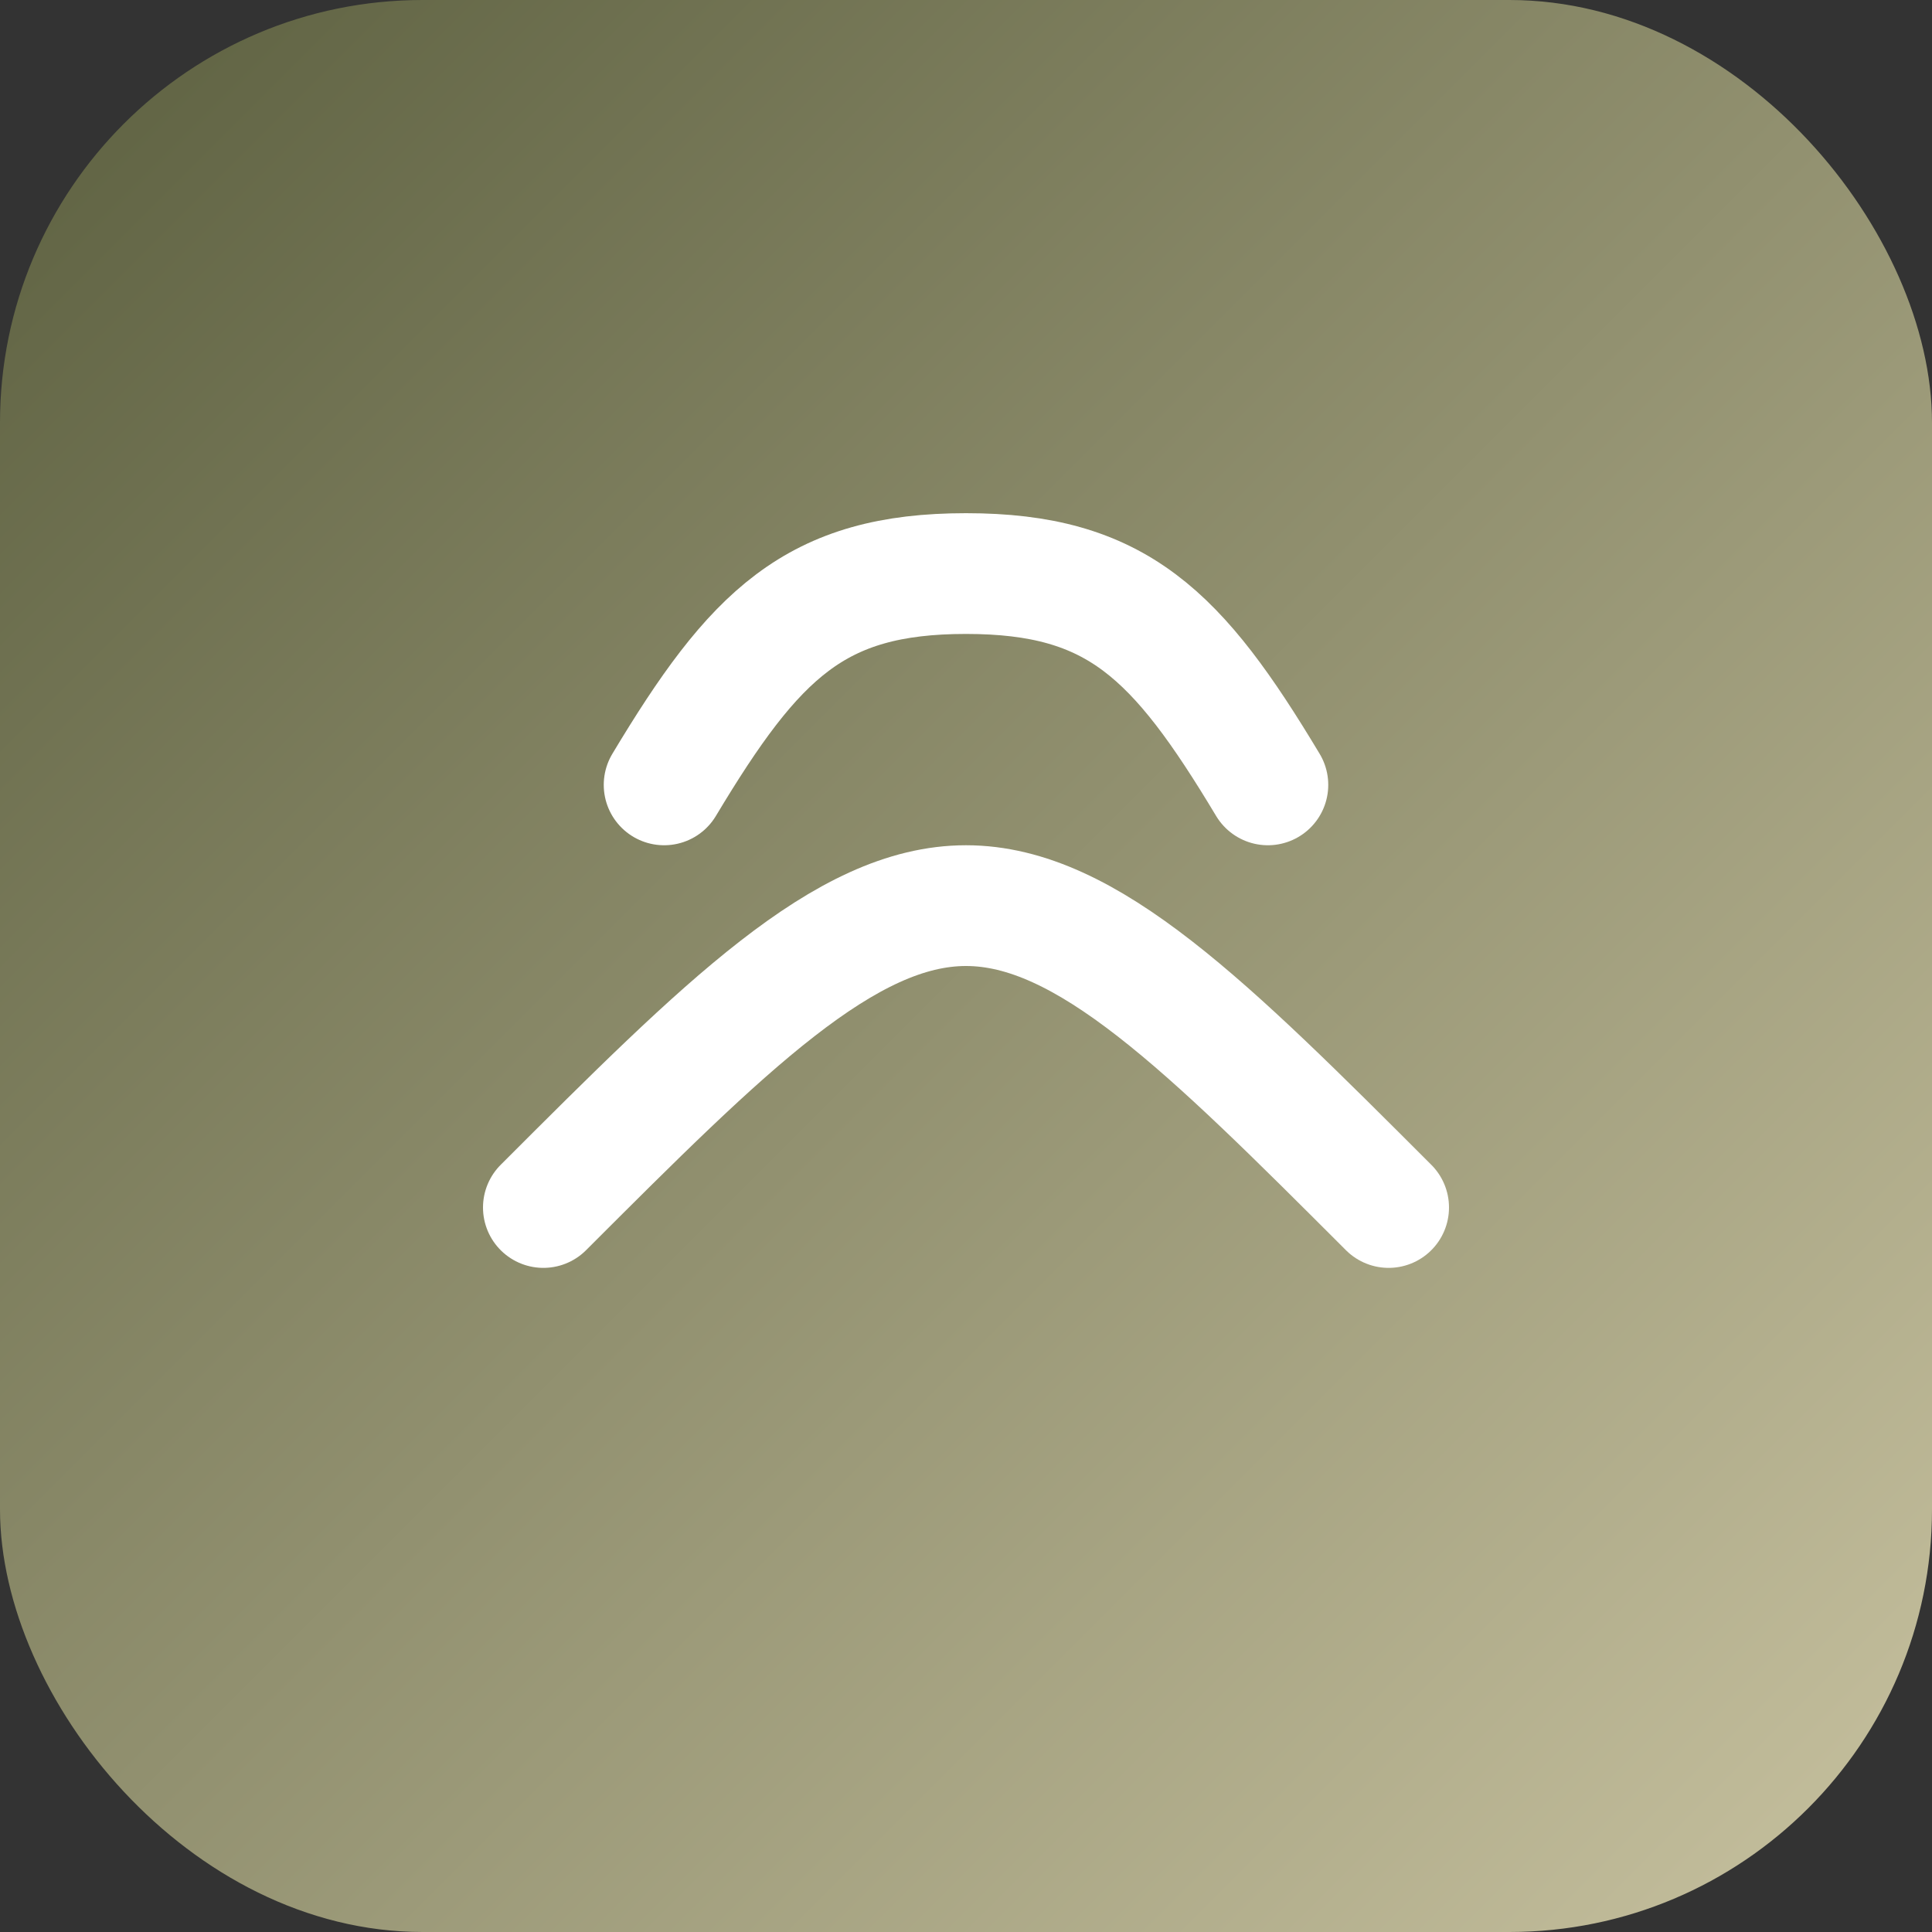
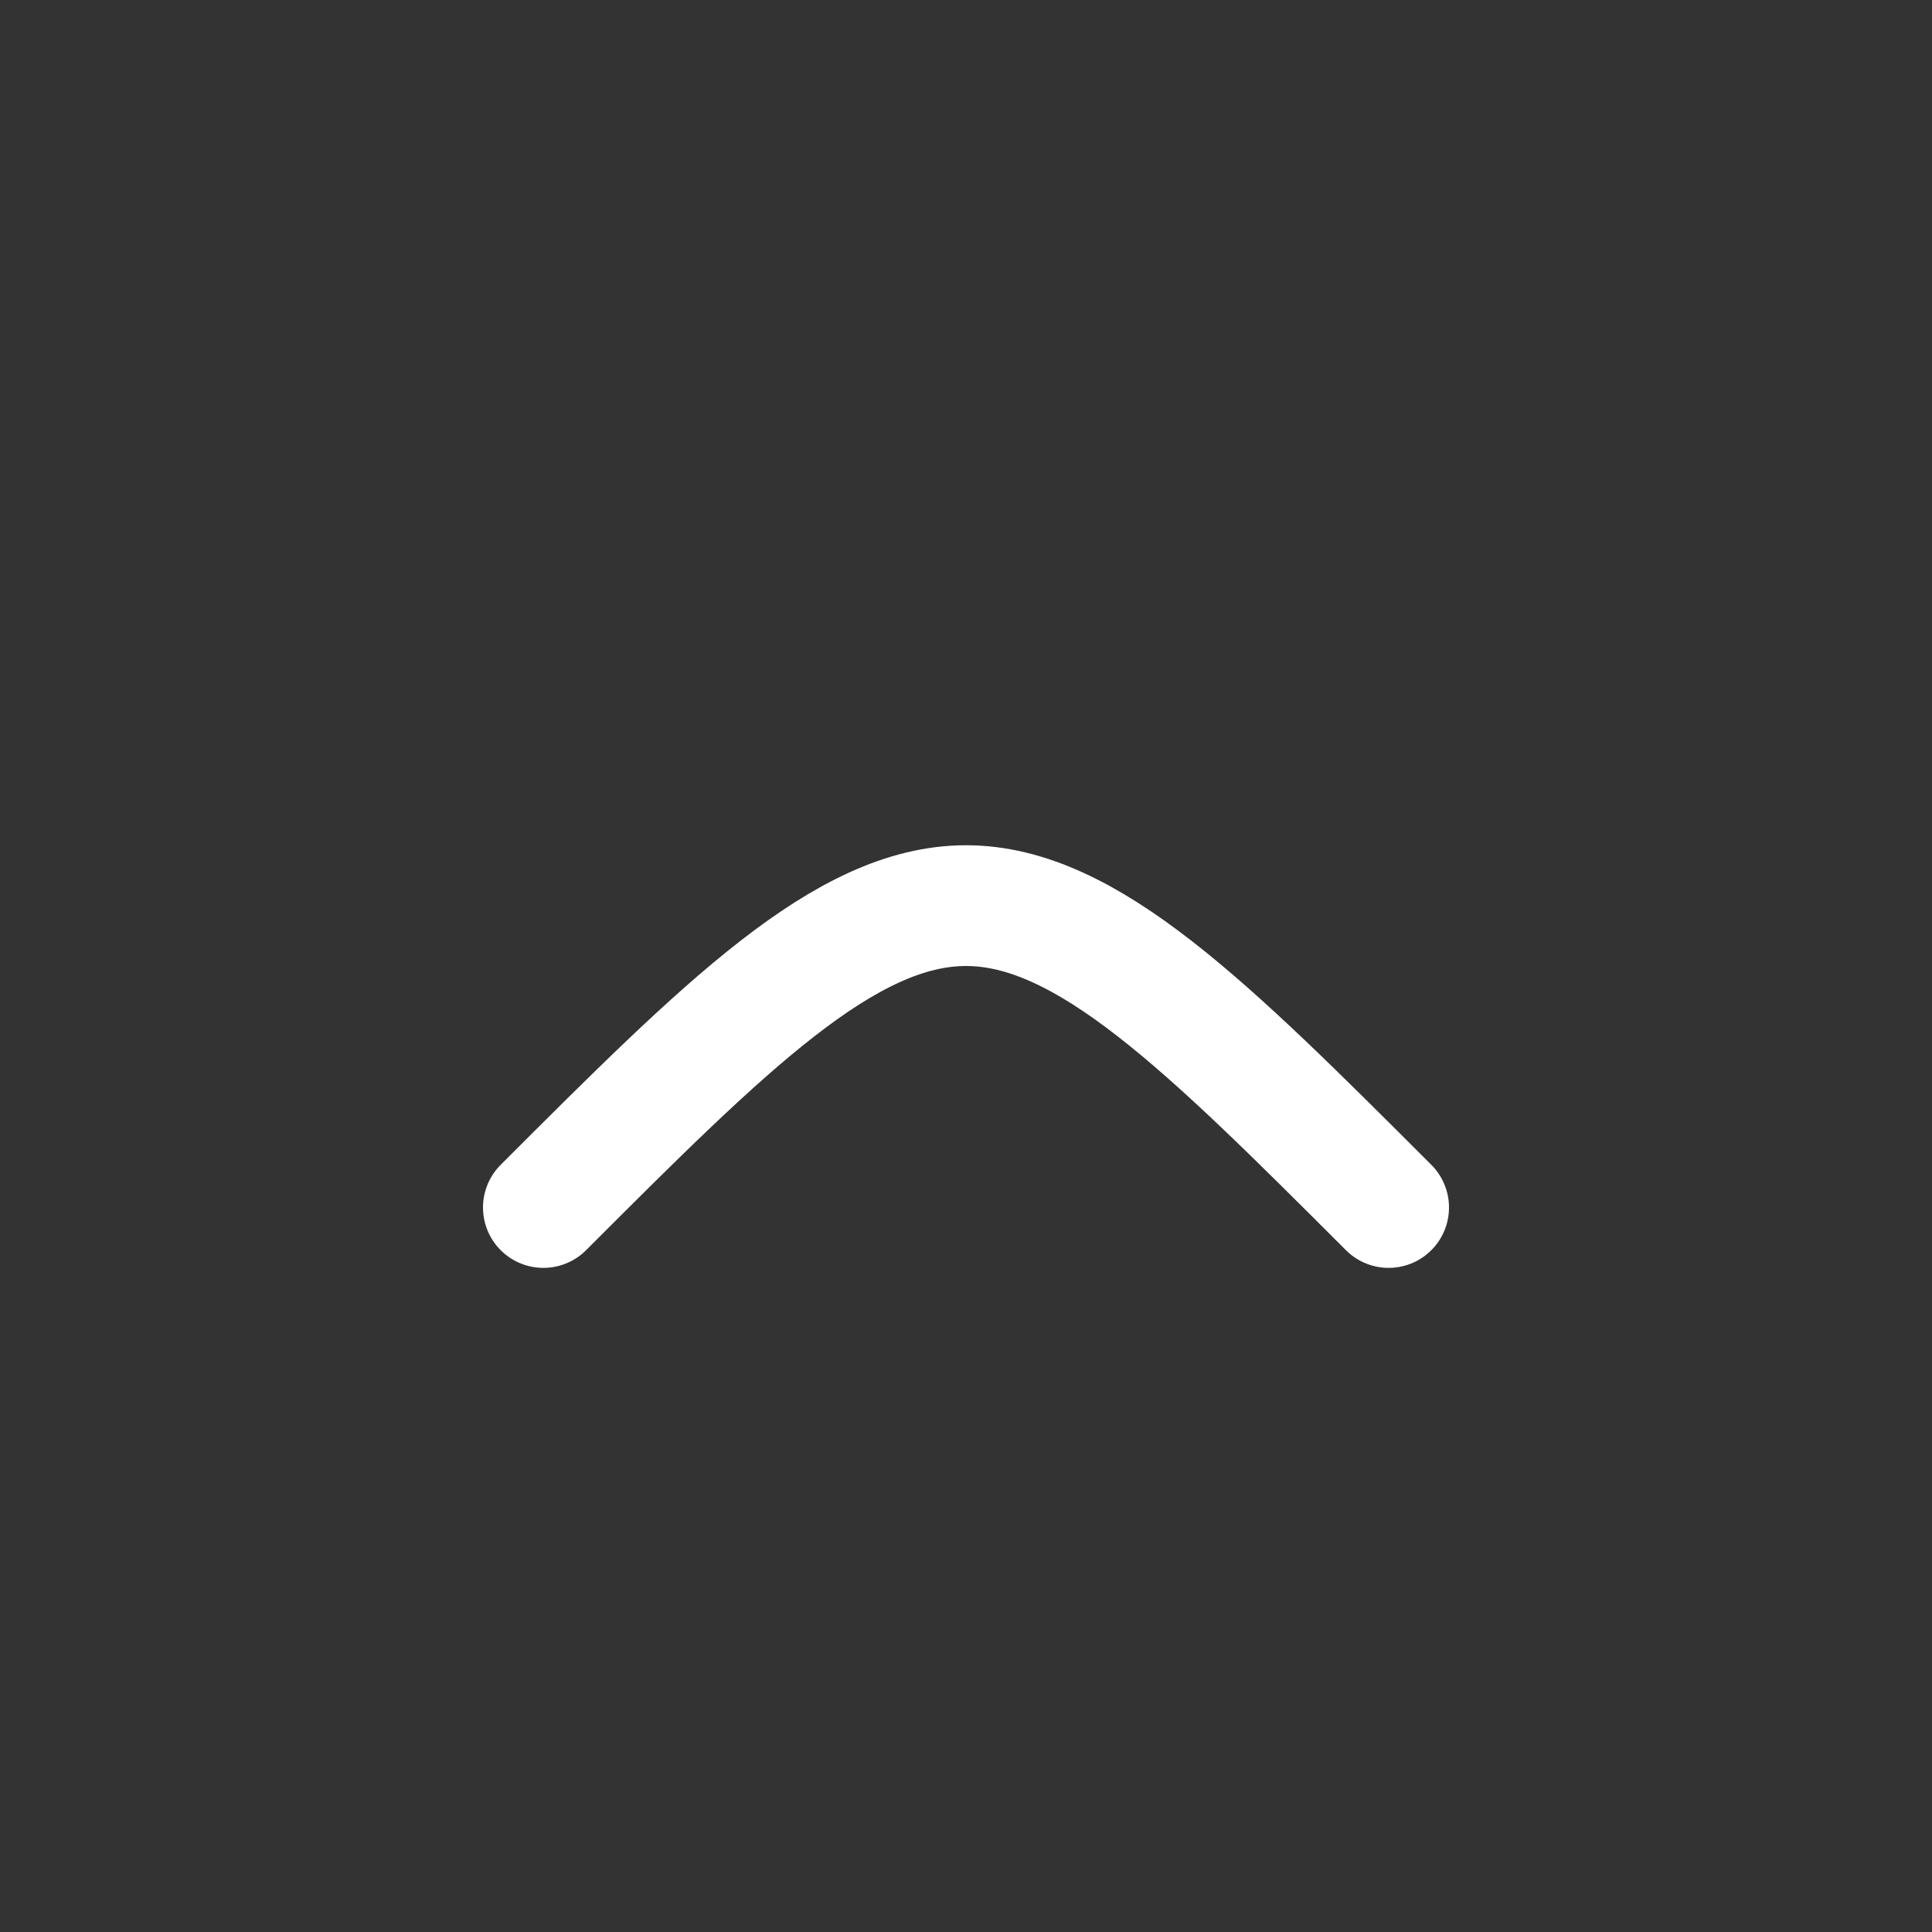
<svg xmlns="http://www.w3.org/2000/svg" viewBox="0 0 64 64">
  <rect x="0" y="0" width="64" height="64" fill="#333333" stroke="none" />
  <defs>
    <linearGradient id="grad" x1="0" y1="0" x2="1" y2="1">
      <stop offset="0%" stop-color="#5b5f3f" />
      <stop offset="100%" stop-color="#c8c2a0" />
    </linearGradient>
  </defs>
-   <rect width="64" height="64" rx="14" fill="url(#grad)" />
  <path d="M18 40c6-6 10-10 14-10s8 4 14 10" fill="none" stroke="#ffffff" stroke-width="4" stroke-linecap="round" />
-   <path d="M22 26c3-5 5-7 10-7s7 2 10 7" fill="none" stroke="#ffffff" stroke-width="4" stroke-linecap="round" />
</svg>